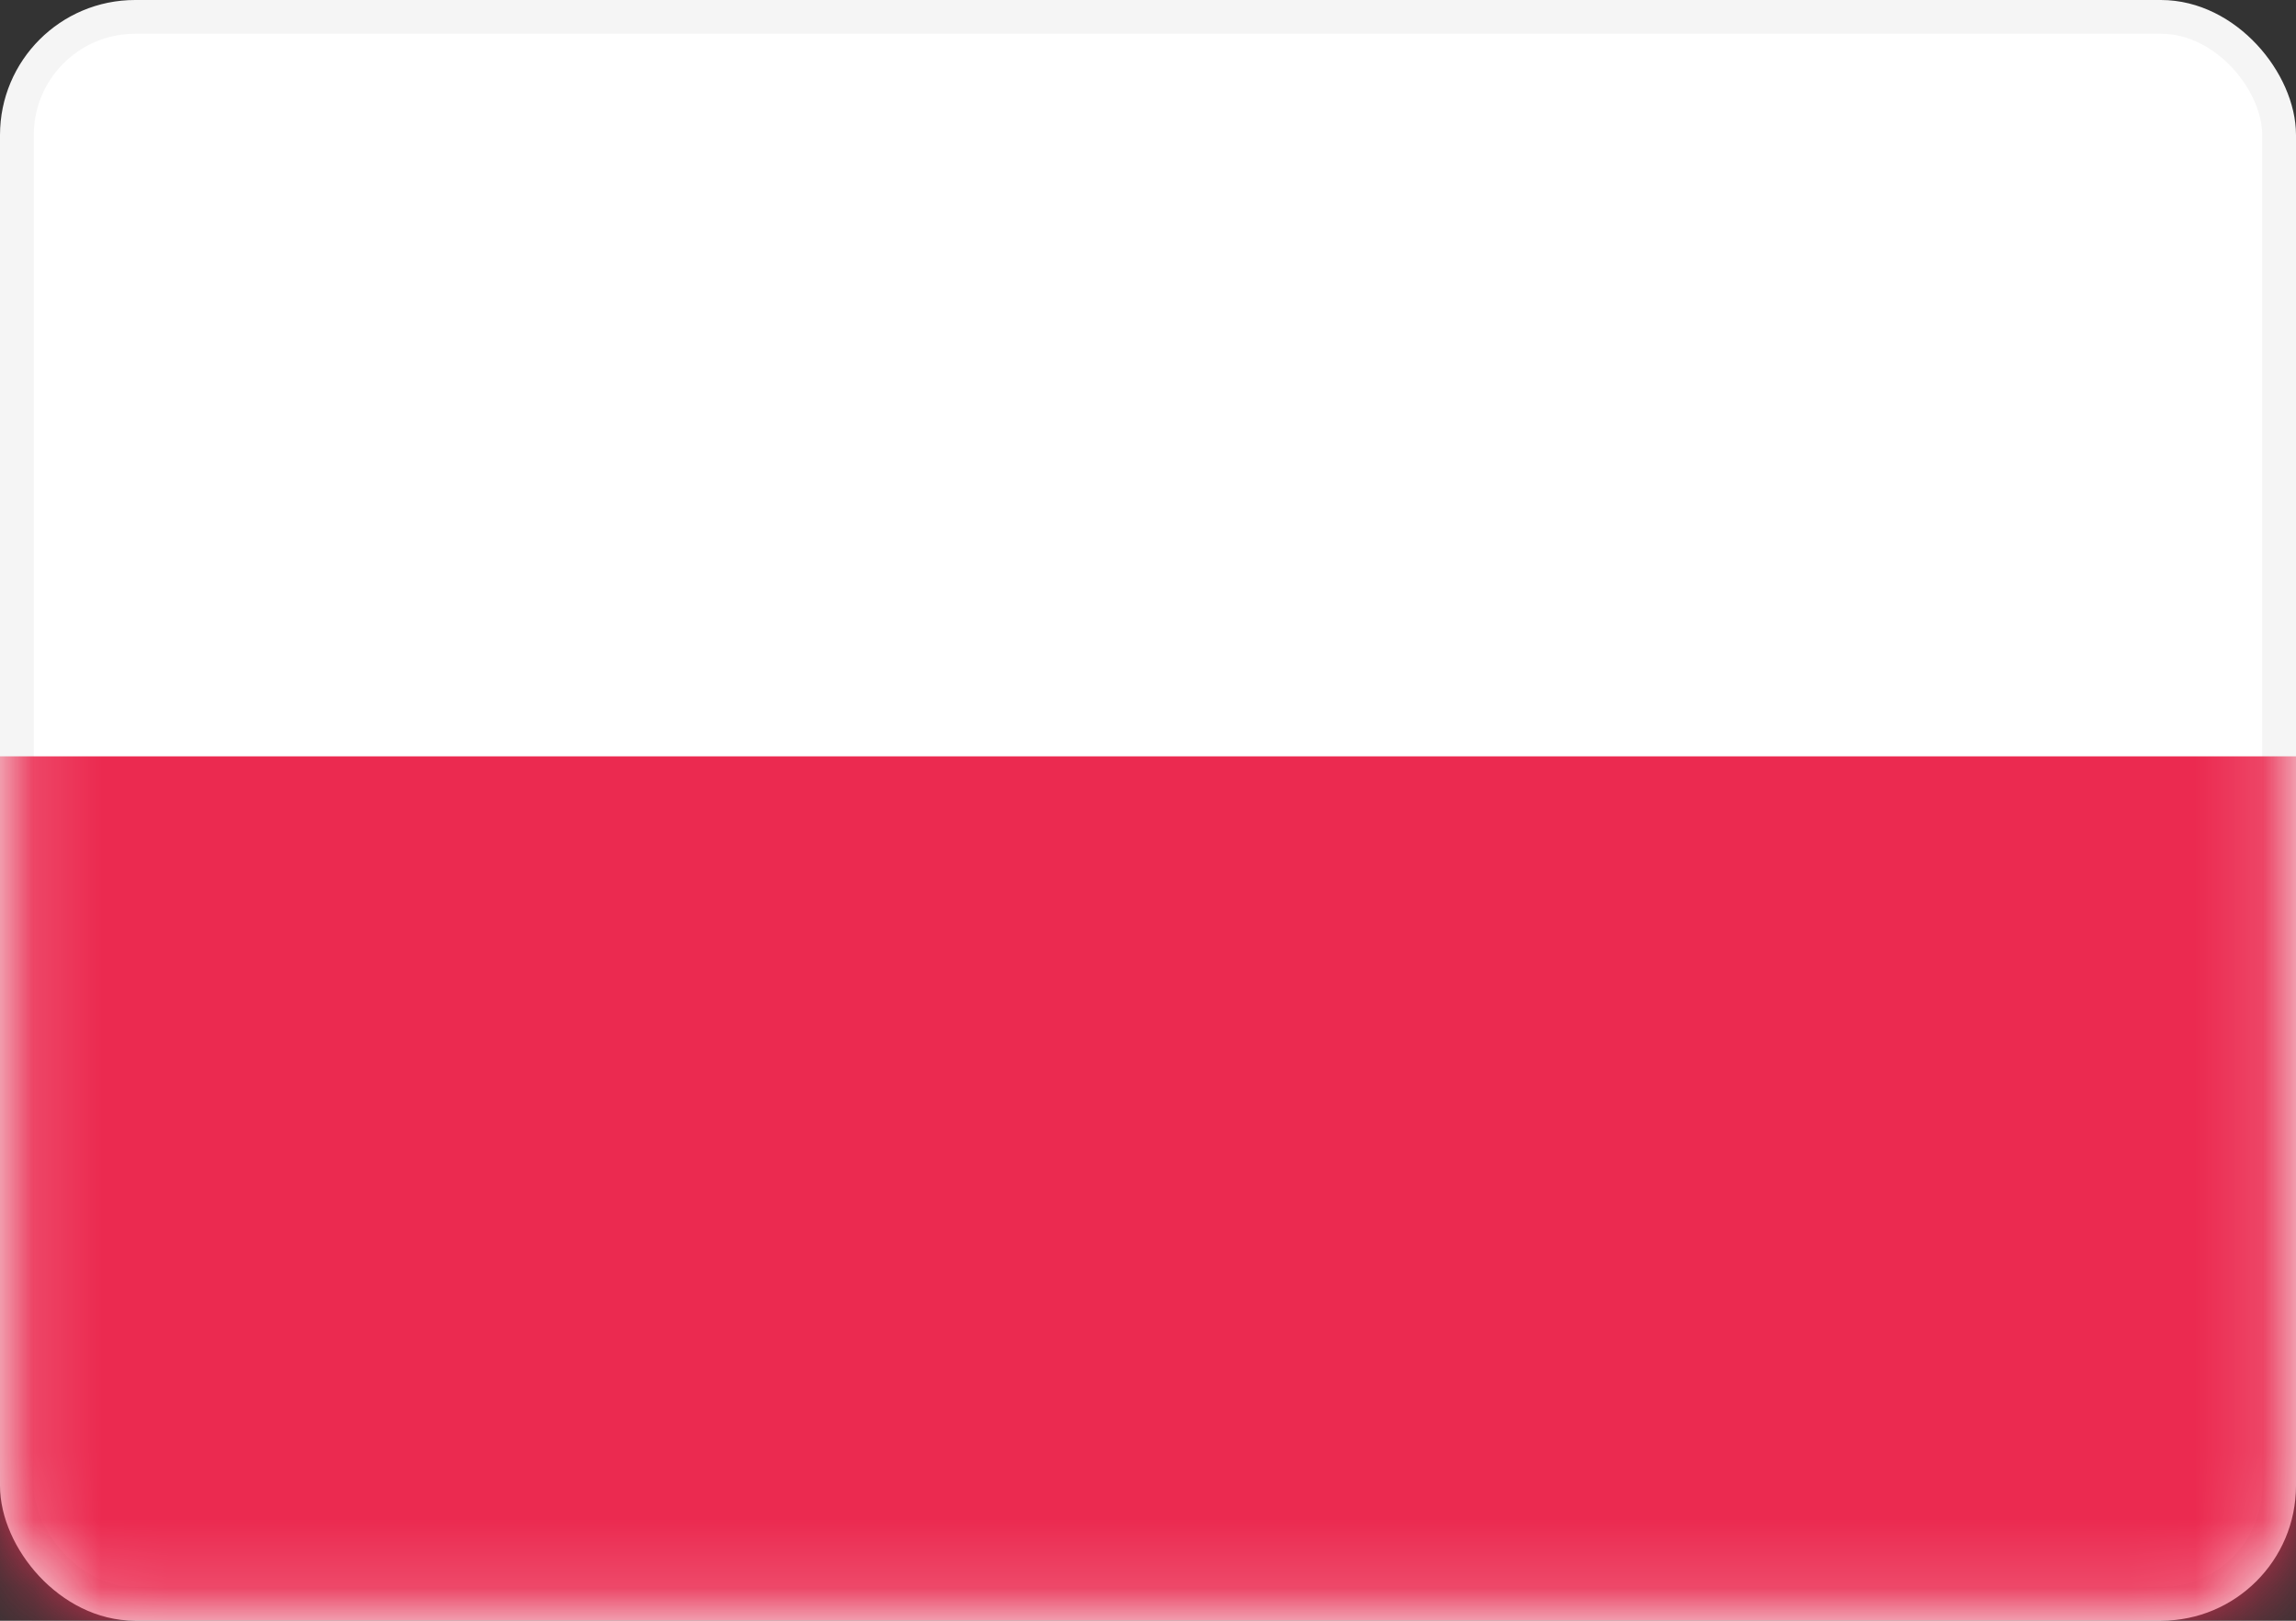
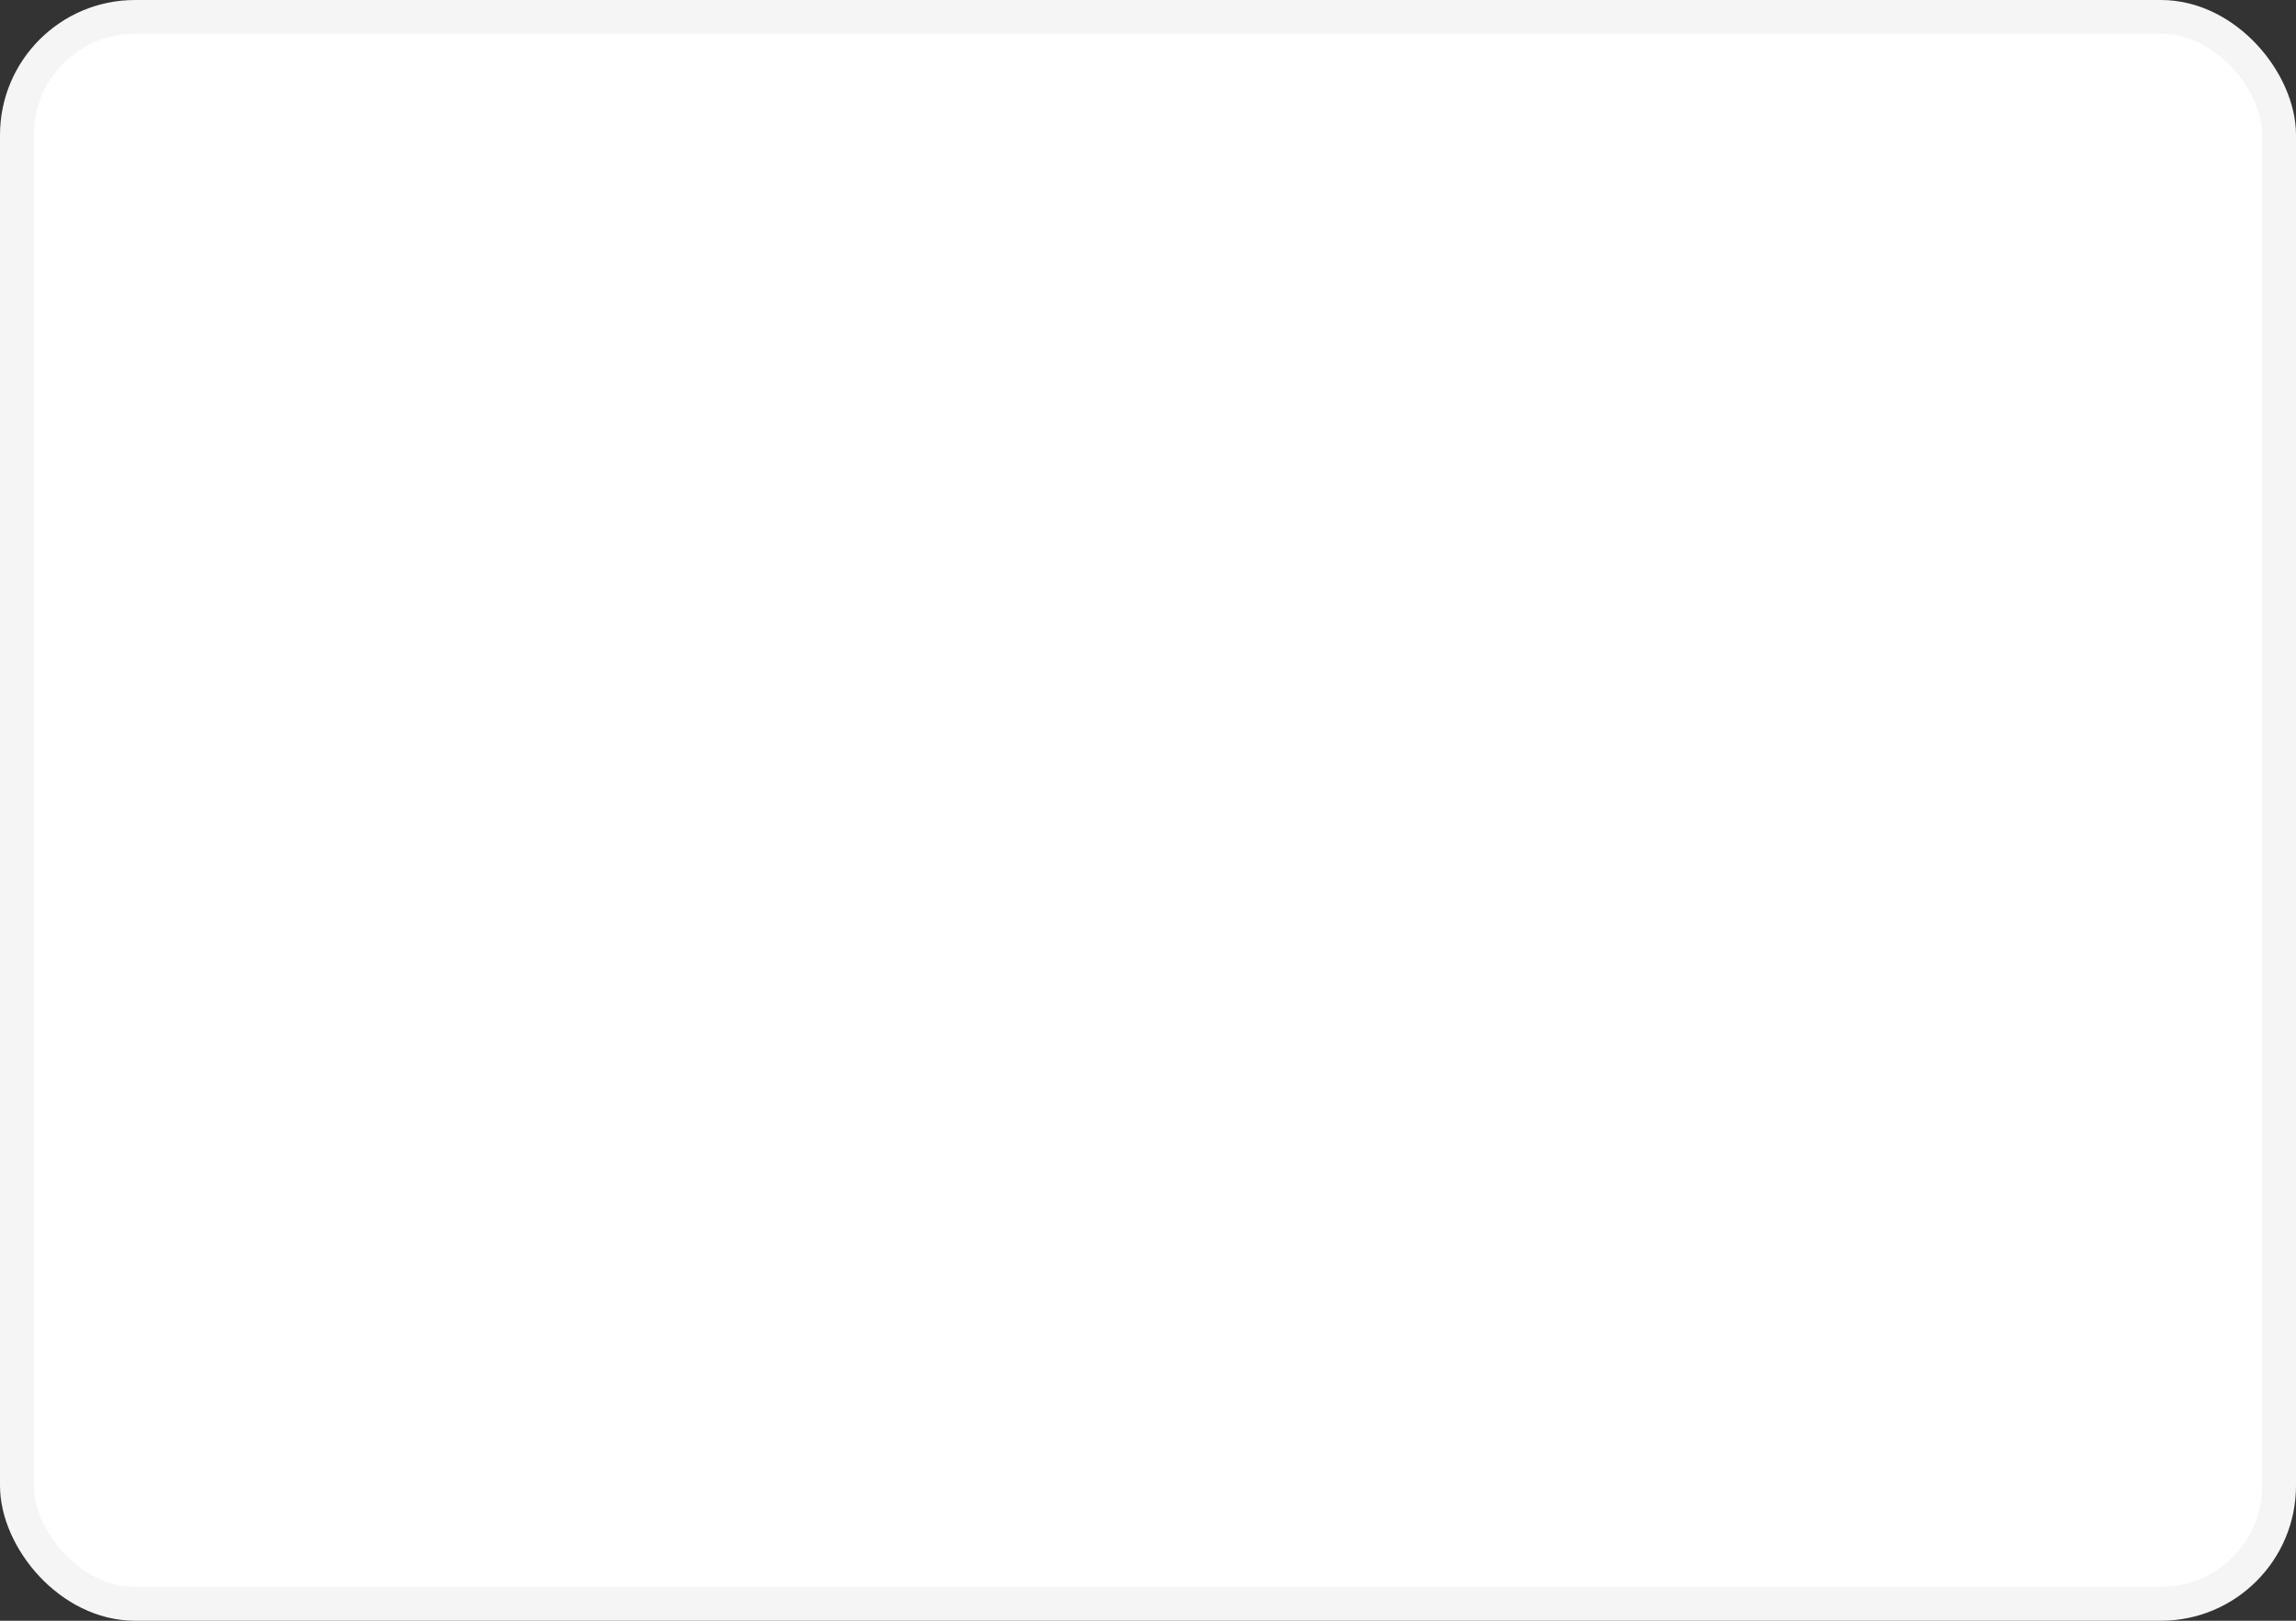
<svg xmlns="http://www.w3.org/2000/svg" width="34" height="24" viewBox="0 0 34 24" fill="none">
  <rect x="0" y="0" width="34" height="24" fill="#333333" stroke="none" />
  <rect x="0.25" y="0.25" width="33.5" height="23.5" rx="1.75" fill="white" stroke="#F5F5F5" stroke-width="0.5" />
  <mask id="mask0_32_2313" style="mask-type:luminance" maskUnits="userSpaceOnUse" x="0" y="0" width="34" height="24">
-     <rect x="0.25" y="0.25" width="33.5" height="23.5" rx="1.75" fill="white" stroke="white" stroke-width="0.5" />
-   </mask>
+     </mask>
  <g mask="url(#mask0_32_2313)">
-     <path fill-rule="evenodd" clip-rule="evenodd" d="M0 24H34V11.2H0V24Z" fill="#EB2A50" />
-   </g>
+     </g>
</svg>